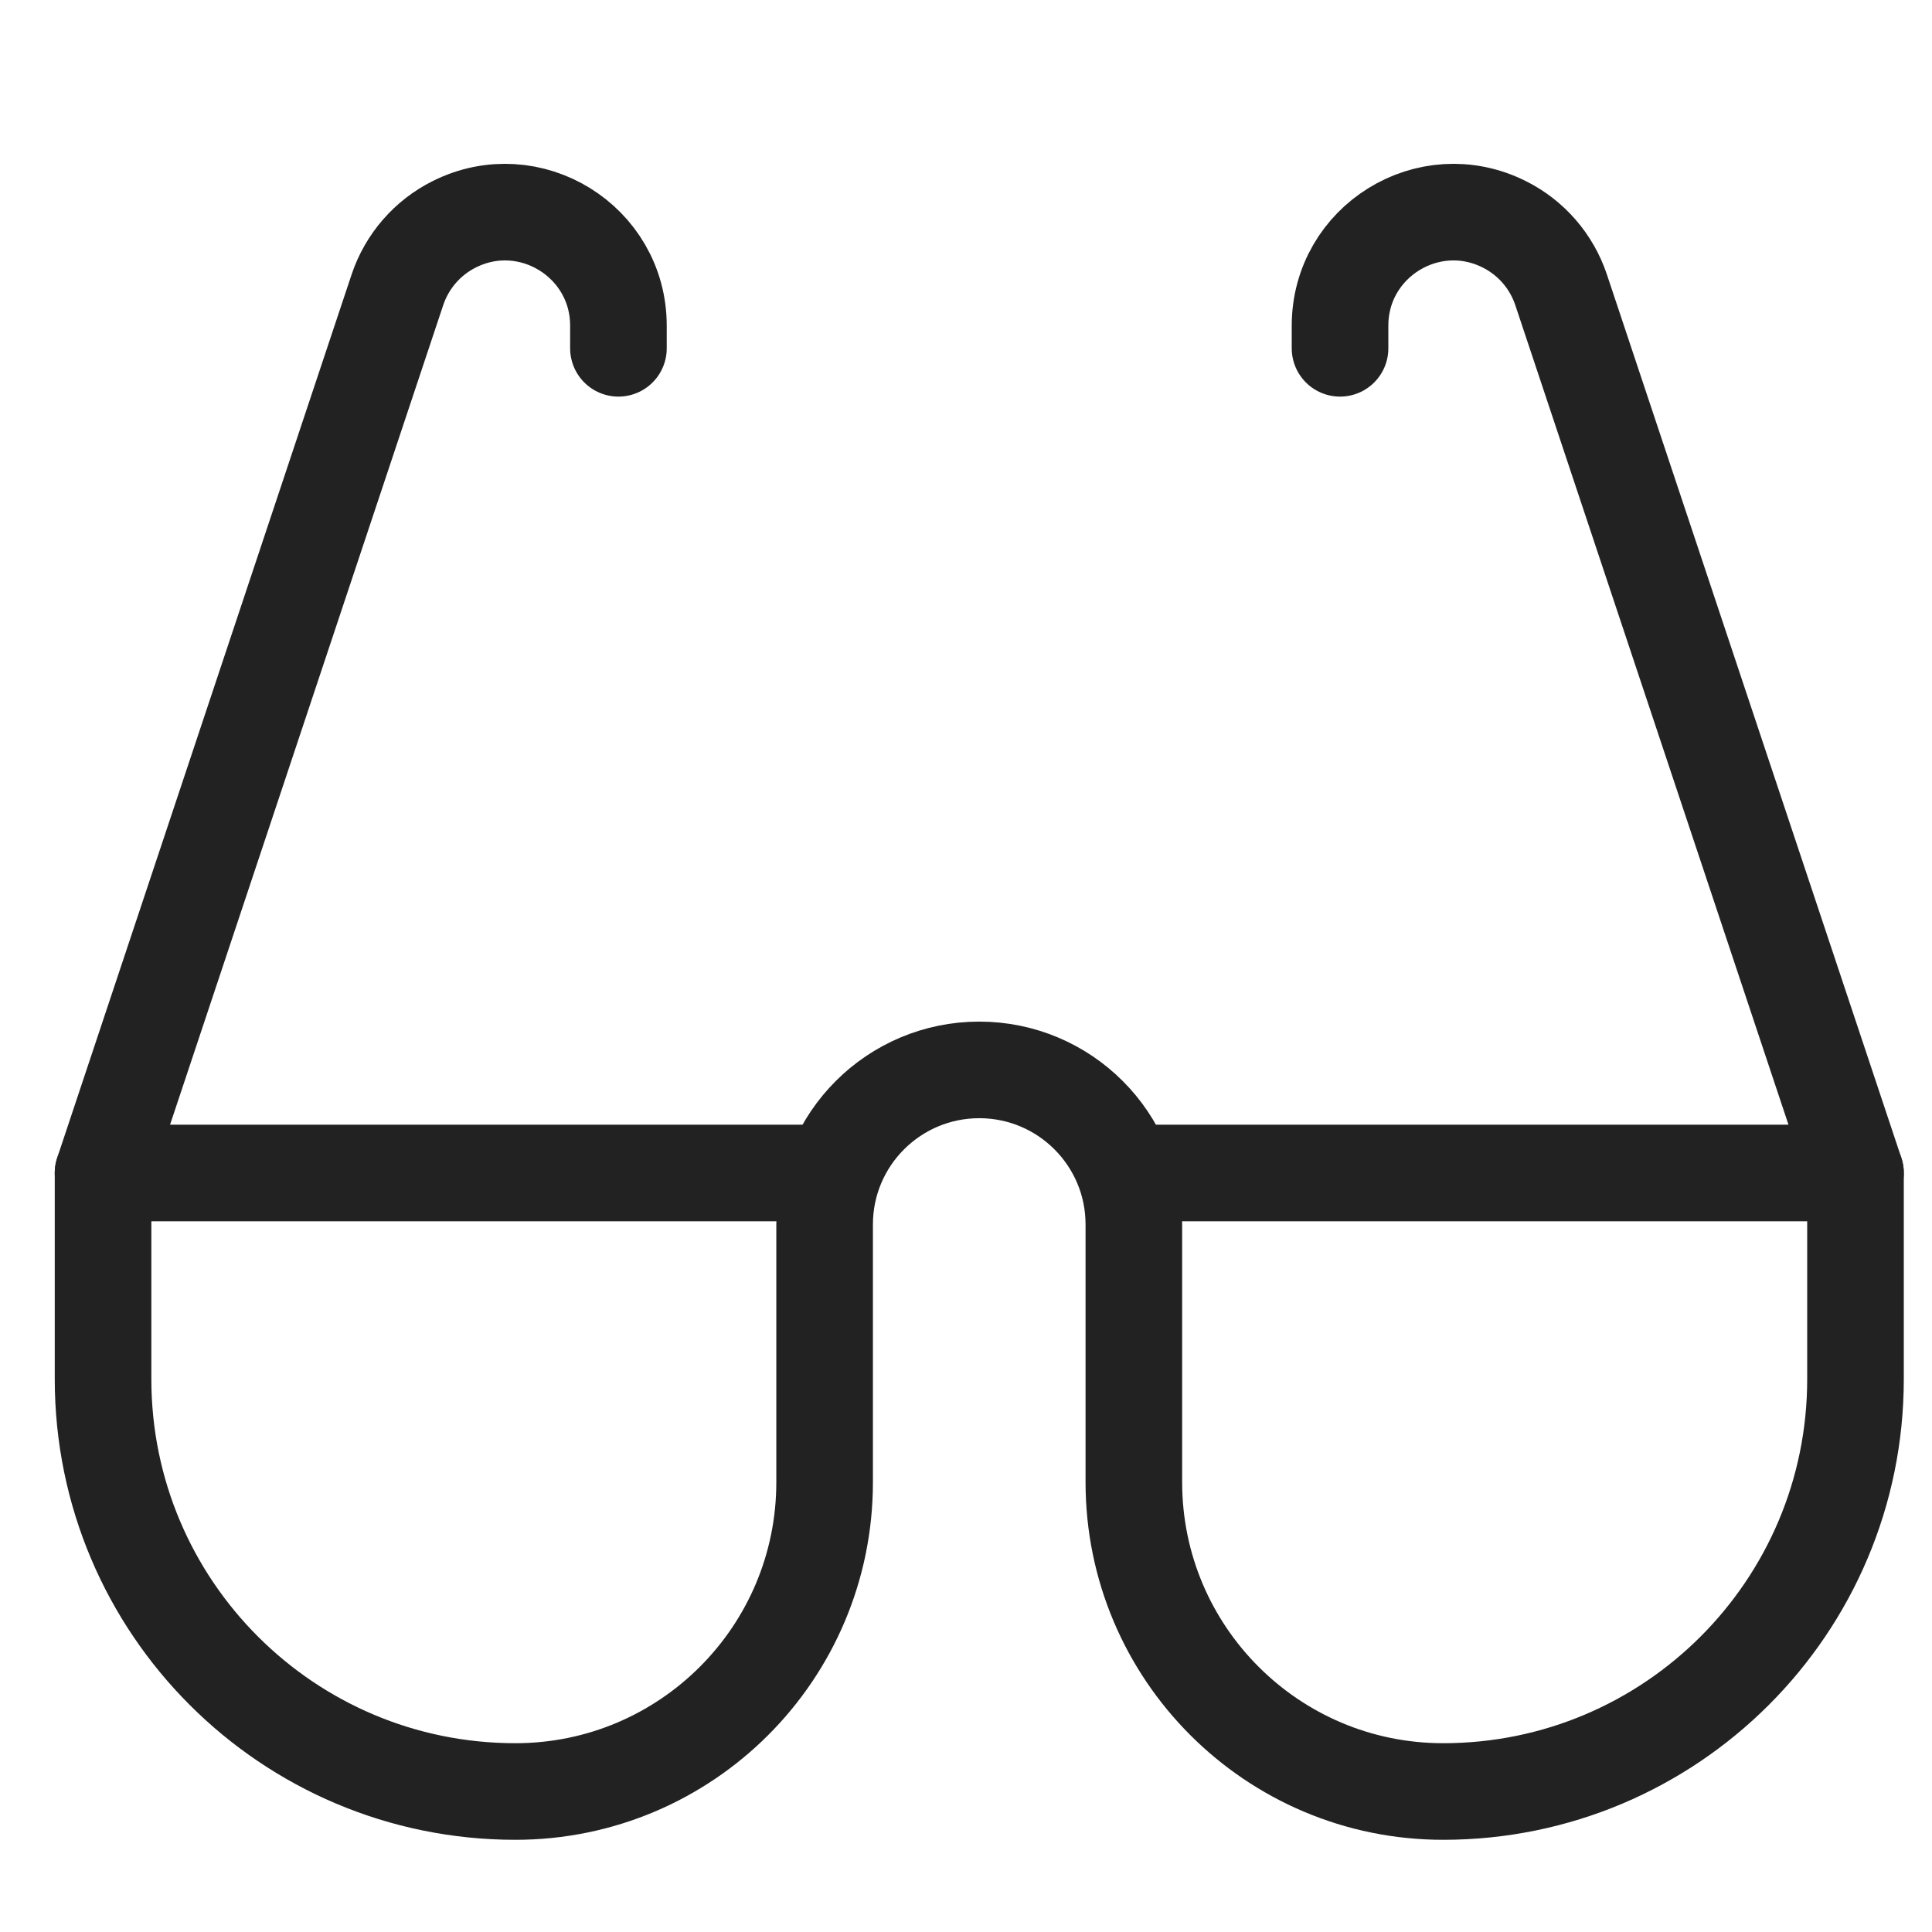
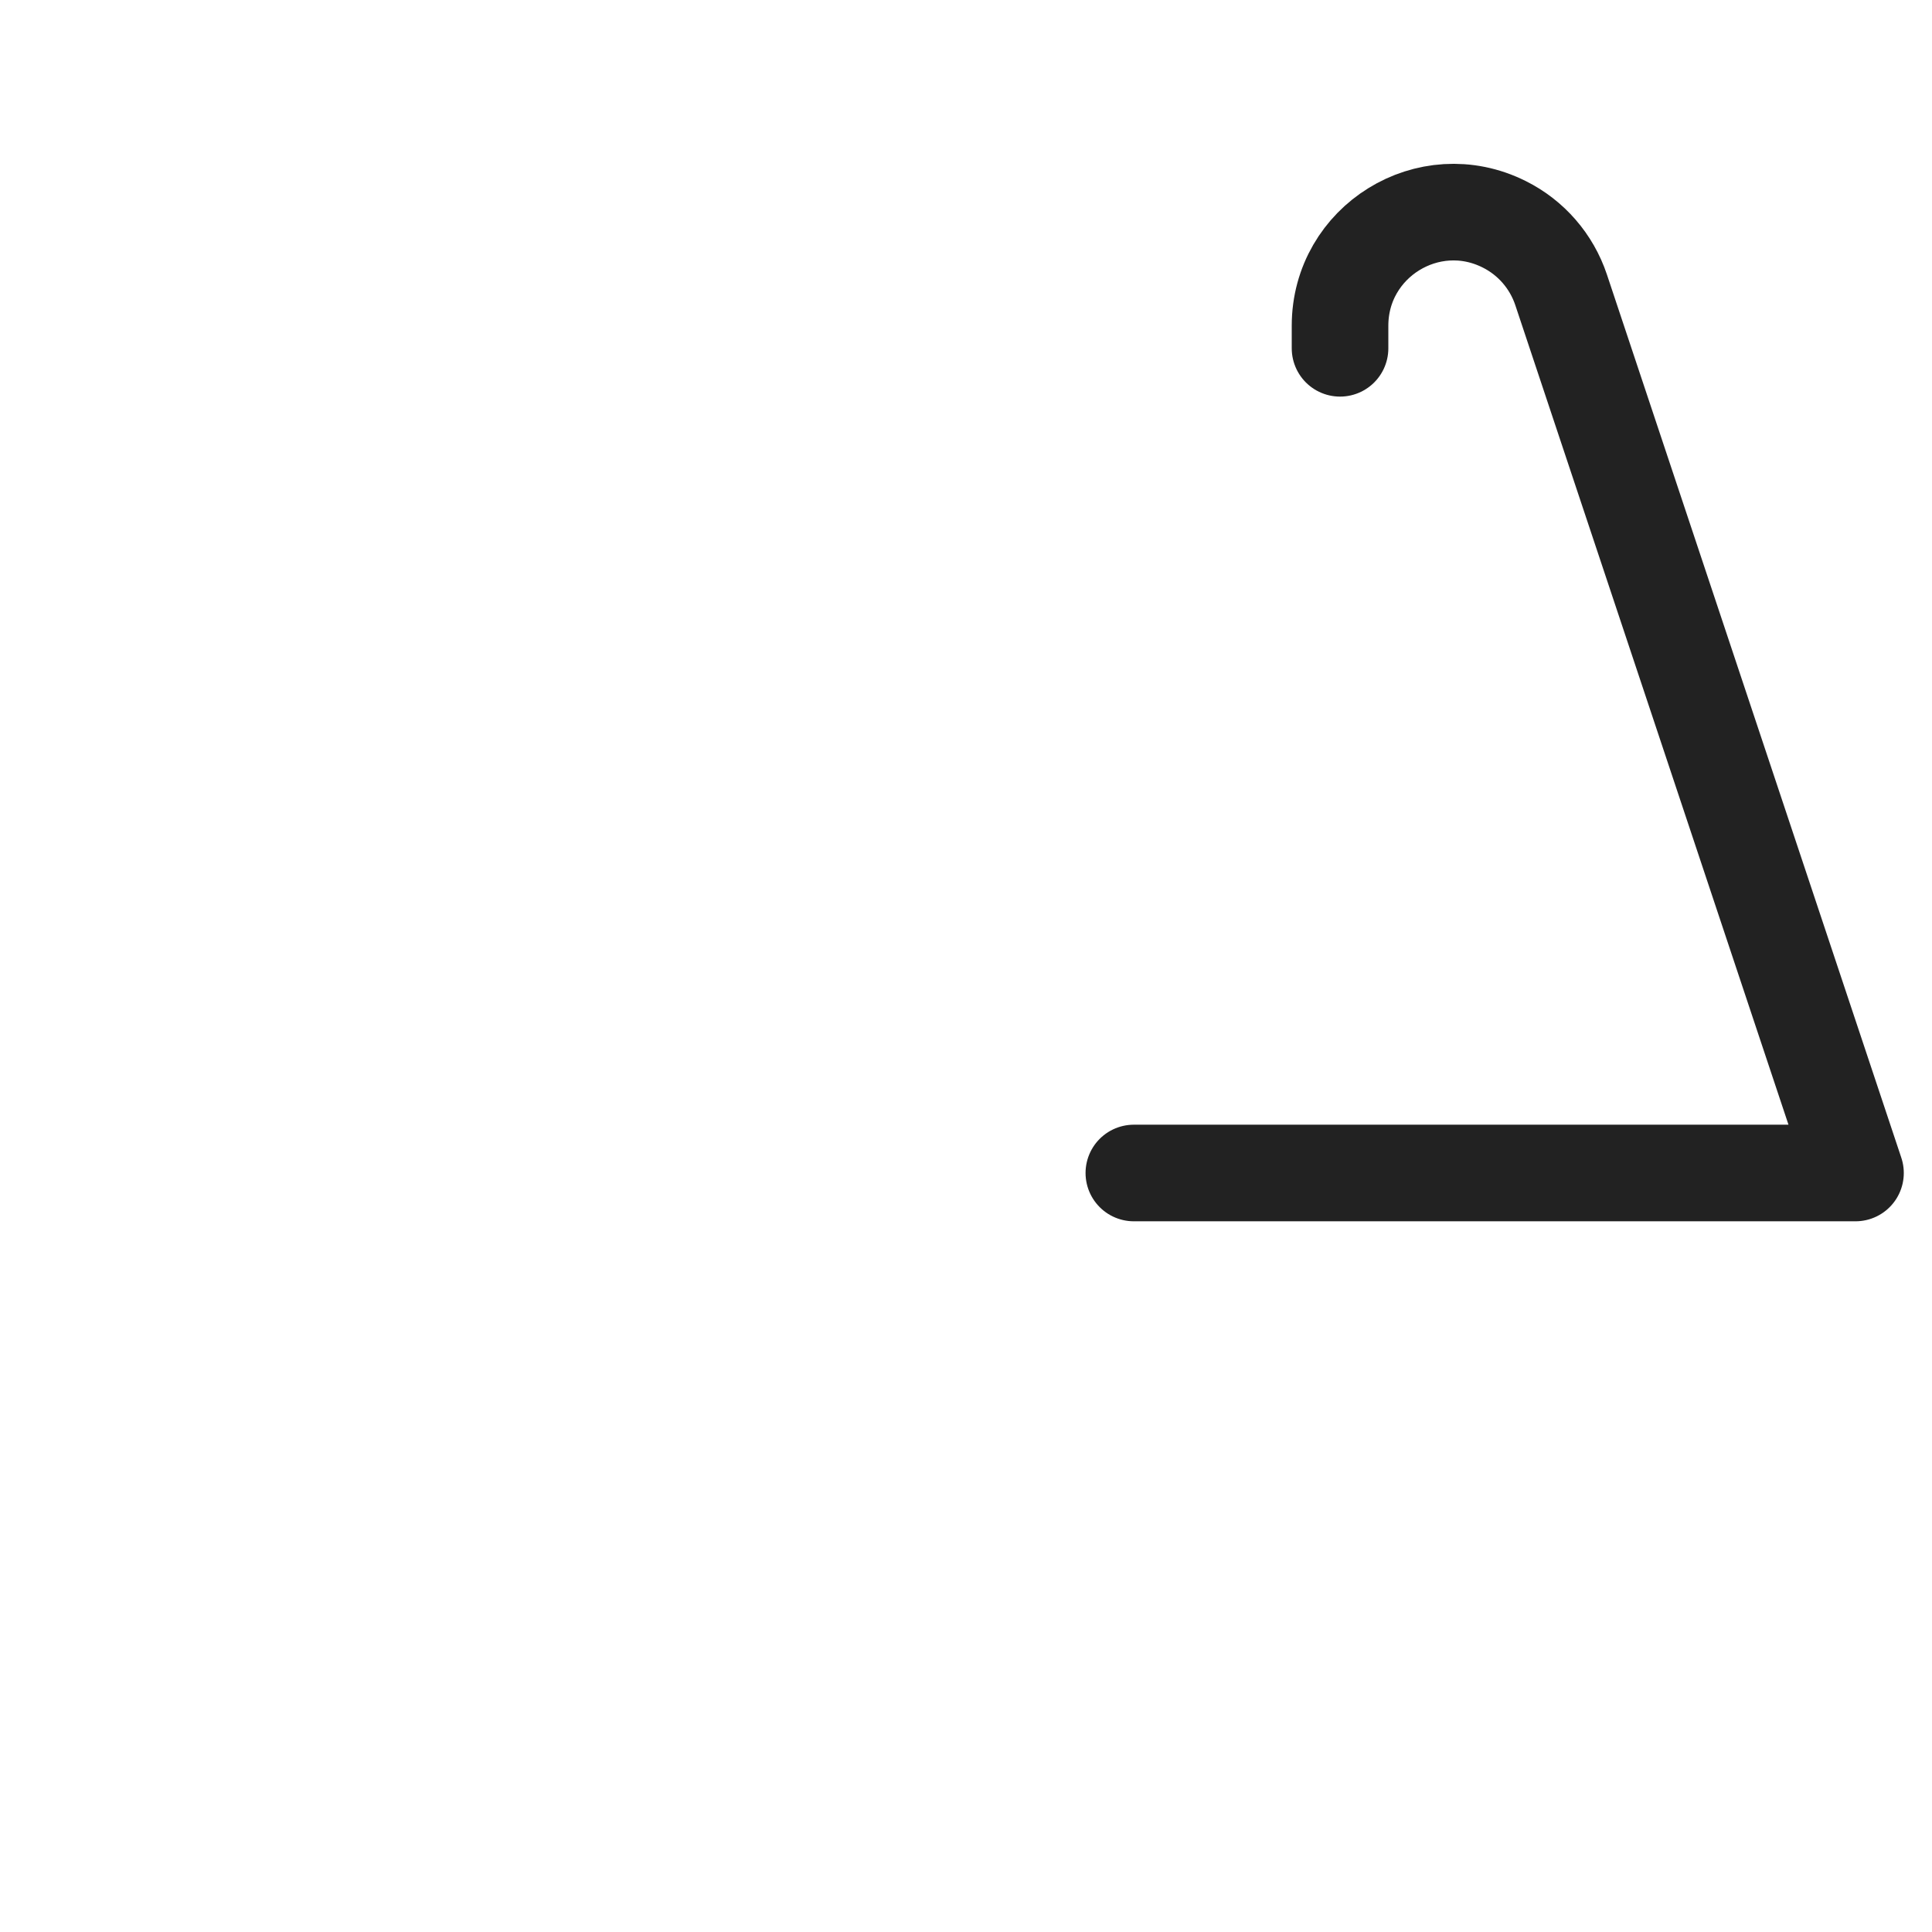
<svg xmlns="http://www.w3.org/2000/svg" version="1.1" x="0px" y="0px" width="50px" height="50px" viewBox="0 0 50 50" enable-background="new 0 0 50 50" xml:space="preserve">
  <g id="Layer_1" display="none">
    <g id="Layer_1_1_" display="inline">
      <path fill="#010101" d="M48.962,16.825c-3.253-0.662-6.47-1.893-9.789-1.865c-1.899,0.01-3.812,0.345-5.694,0.653    c-2.115,0.345-4.158,1.137-6.273,1.426c-0.682,0.093-1.37,0.131-2.06,0.131s-1.38-0.038-2.061-0.131    c-2.116-0.298-4.158-1.081-6.273-1.426c-1.893-0.317-3.804-0.643-5.706-0.653c-3.318-0.019-6.535,1.203-9.789,1.865    c0,1.119-0.195,2.564,0.289,3.356c0.504,0.821,1.352,1.557,1.566,2.666c0.522,2.62,1.258,5.183,2.209,7.644    c0.457,1.194,1.324,2.032,2.293,2.602c2.331,1.38,5.09,1.584,7.653,1.155c3.645-0.615,5.622-3.84,7.132-7.532    c0.568-1.5,0.625-3.225,1.371-4.595c0.279-0.513,0.783-0.569,1.305-0.541c0.521-0.028,1.034,0.028,1.306,0.541    c0.746,1.37,0.802,3.104,1.371,4.595c1.51,3.692,3.485,6.907,7.131,7.532c2.554,0.438,5.322,0.234,7.652-1.155    c0.971-0.567,1.838-1.407,2.295-2.602c0.94-2.461,1.687-5.024,2.209-7.644c0.213-1.109,1.071-1.845,1.564-2.666    C49.157,19.389,48.962,17.953,48.962,16.825z M20.315,27.332c-1.809,4.428-5.062,5.35-7.467,5.35    c-0.932,0-1.911-0.139-2.909-0.418c-1.78-0.494-3.104-1.986-3.729-4.177c-0.839-2.928-1.184-5.286-1.091-7.402    c0.131-2.741,2.601-3.3,5.342-3.664c1.277-0.168,2.303-0.252,3.225-0.261h0.009c1.24,0,2.219,0.112,3.133,0.336    c2.657,0.662,4.167,1.575,4.745,2.88C22.217,21.44,21.853,23.574,20.315,27.332z M44.068,28.087    c-0.625,2.19-1.959,3.673-3.729,4.177c-0.997,0.279-1.978,0.418-2.918,0.418c-2.403,0-5.657-0.931-7.467-5.35    c-1.538-3.758-1.901-5.883-1.249-7.347c0.577-1.305,2.088-2.219,4.745-2.88c0.903-0.224,1.893-0.336,3.132-0.336h0.009    c0.925,0.009,1.949,0.094,3.228,0.261c2.74,0.364,5.209,0.914,5.341,3.664C45.252,22.801,44.907,25.15,44.068,28.087z" />
    </g>
    <g id="Layer_2">
      <g display="inline">
        <path fill="#010101" d="M48.25,26.02c0.238-0.302,0.238-0.727,0-1.038c-0.104-0.125-2.469-3.081-6.316-6.088     c-5.145-4.004-10.476-6.12-15.434-6.12s-10.289,2.116-15.434,6.12c-3.848,2.998-6.223,5.964-6.316,6.088     c-0.239,0.301-0.239,0.726,0,1.038c0.104,0.125,2.468,3.08,6.316,6.088c5.145,4.004,10.476,6.119,15.434,6.119     s10.289-2.115,15.434-6.119C45.781,29.1,48.157,26.145,48.25,26.02z M46.518,25.5c-1.473,1.689-6.522,7.084-13.088,9.667     c3.008-2.157,4.957-5.685,4.957-9.667c0-3.973-1.949-7.499-4.947-9.656c2.926,1.151,5.498,2.832,7.438,4.335     C43.666,22.347,45.678,24.535,46.518,25.5z M30.348,31.102c-1.379,0-2.498-1.121-2.498-2.5s1.119-2.5,2.498-2.5     c1.381,0,2.5,1.121,2.5,2.5S31.738,31.102,30.348,31.102z M22.963,18.779c1.95,0,3.537,1.587,3.537,3.537     c0,1.95-1.587,3.538-3.537,3.538c-1.95,0-3.537-1.587-3.537-3.538C19.426,20.366,21.013,18.779,22.963,18.779z M6.482,25.5     c1.473-1.69,6.524-7.084,13.089-9.667c-3.008,2.158-4.958,5.684-4.958,9.667c0,3.973,1.95,7.499,4.947,9.656     c-2.925-1.151-5.497-2.831-7.437-4.336C9.334,28.652,7.322,26.465,6.482,25.5z" />
        <path fill="#010101" d="M10.595,43.216H4.03v-4.543c0-0.457-0.374-0.83-0.83-0.83c-0.457,0-0.83,0.373-0.83,0.83v5.372     c0,0.457,0.374,0.83,0.83,0.83h7.395c0.457,0,0.83-0.373,0.83-0.83C11.425,43.589,11.052,43.216,10.595,43.216z" />
        <path fill="#010101" d="M3.2,13.157c0.456,0,0.83-0.374,0.83-0.83V7.785h6.565c0.457,0,0.83-0.374,0.83-0.83     s-0.374-0.83-0.83-0.83H3.2c-0.457,0-0.83,0.374-0.83,0.83v5.373C2.37,12.784,2.744,13.157,3.2,13.157z" />
        <path fill="#010101" d="M47.8,37.843c-0.456,0-0.829,0.373-0.829,0.83v4.543h-6.307c-0.456,0-0.83,0.373-0.83,0.829     c0,0.457,0.374,0.83,0.83,0.83H47.8c0.456,0,0.83-0.373,0.83-0.83v-5.372C48.63,38.216,48.256,37.843,47.8,37.843z" />
        <path fill="#010101" d="M47.8,6.125h-7.136c-0.456,0-0.83,0.374-0.83,0.83c0,0.457,0.374,0.83,0.83,0.83h6.307v4.543     c0,0.456,0.373,0.83,0.829,0.83s0.83-0.374,0.83-0.83V6.955C48.63,6.499,48.256,6.125,47.8,6.125z" />
      </g>
    </g>
    <g id="Layer_3">
      <g display="inline">
        <g>
          <path fill="#010101" d="M24.77,16.129c-4.65,0-8.434,3.783-8.434,8.434s3.783,8.434,8.434,8.434s8.434-3.783,8.434-8.434      S29.421,16.129,24.77,16.129z M24.77,29.996c-2.996,0-5.434-2.438-5.434-5.434c0-2.996,2.438-5.434,5.434-5.434      c2.998,0,5.434,2.438,5.434,5.434C30.204,27.559,27.768,29.996,24.77,29.996z" />
        </g>
      </g>
      <g display="inline">
        <g>
-           <path fill="#010101" d="M27.82,23.959c-0.184,0.142-0.413,0.228-0.664,0.228c-0.602,0-1.088-0.486-1.088-1.087      c0-0.434,0.256-0.807,0.623-0.982c-0.529-0.416-1.196-0.665-1.921-0.665c-1.717,0-3.109,1.392-3.109,3.109      c0,1.718,1.392,3.109,3.109,3.109c1.716,0,3.11-1.392,3.11-3.109C27.88,24.356,27.859,24.154,27.82,23.959z" />
-         </g>
+           </g>
      </g>
      <g display="inline">
        <g>
          <path fill="#010101" d="M19.743,12.303c-1.336,0.548-2.568,1.308-3.662,2.26l1.969,2.264c0.847-0.736,1.8-1.324,2.833-1.748      L19.743,12.303z" />
        </g>
      </g>
      <g display="inline">
        <g>
          <path fill="#010101" d="M24.771,11.314C24.77,11.314,24.77,11.314,24.771,11.314c-0.638,0-1.279,0.046-1.906,0.136l0.428,2.97      c0.485-0.07,0.982-0.105,1.477-0.105l0,0c0.624,0,1.248,0.056,1.855,0.167l0.539-2.951      C26.38,11.387,25.574,11.314,24.771,11.314z" />
        </g>
      </g>
      <g display="inline">
        <g>
          <path fill="#010101" d="M29.029,33.886c-1.016,0.466-2.096,0.759-3.209,0.871l0.304,2.985c1.44-0.146,2.84-0.526,4.155-1.129      L29.029,33.886z" />
        </g>
      </g>
      <g display="inline">
        <g>
          <path fill="#010101" d="M13.917,16.964c-0.833,1.188-1.461,2.494-1.866,3.881l2.88,0.84c0.313-1.072,0.798-2.081,1.441-2.999      L13.917,16.964z" />
        </g>
      </g>
      <g display="inline">
        <g>
-           <path fill="#010101" d="M15.933,29.754l-2.585,1.521c0.733,1.244,1.66,2.356,2.754,3.305l1.964-2.268      C17.218,31.578,16.5,30.718,15.933,29.754z" />
-         </g>
+           </g>
      </g>
      <g display="inline">
        <g>
          <path fill="#010101" d="M20.143,33.709l-1.357,2.676c0.082,0.041,0.165,0.079,0.247,0.118l-2.618,2.793H4.999v3h12.716      l4.448-4.745c0.242,0.049,0.485,0.094,0.731,0.127l0.421-2.97C22.208,34.551,21.14,34.215,20.143,33.709z" />
        </g>
      </g>
      <g display="inline">
        <g>
          <path fill="#010101" d="M14.522,24.563c0-0.136,0.002-0.273,0.008-0.408l-2.998-0.118c-0.007,0.174-0.011,0.351-0.011,0.525      c0,1.273,0.181,2.533,0.537,3.745l2.878-0.848C14.662,26.523,14.522,25.549,14.522,24.563z" />
        </g>
      </g>
      <g display="inline">
        <g>
-           <path fill="#010101" d="M35.9,17.376l-2.52,1.629c0.609,0.941,1.057,1.967,1.328,3.05l2.909-0.731      C37.268,19.923,36.688,18.594,35.9,17.376z" />
-         </g>
+           </g>
      </g>
      <g display="inline">
        <g>
          <path fill="#010101" d="M35.018,24.537v0.026c0,1.126-0.181,2.231-0.537,3.287l2.843,0.961c0.462-1.365,0.694-2.795,0.694-4.248      v-0.026H35.018L35.018,24.537z" />
        </g>
      </g>
      <g display="inline">
        <g>
          <path fill="#010101" d="M33.395,30.102c-0.606,0.941-1.357,1.773-2.233,2.474l1.873,2.344c1.13-0.901,2.101-1.978,2.883-3.192      L33.395,30.102z" />
        </g>
      </g>
      <g display="inline">
        <g>
          <path fill="#010101" d="M35.352,8.704l-4.474,4.103c-0.205-0.107-0.413-0.21-0.624-0.307l-1.242,2.73      c1.016,0.463,1.946,1.087,2.766,1.854l2.053-2.188c-0.131-0.123-0.264-0.242-0.398-0.359l3.088-2.833h11.482v-3H35.352z" />
        </g>
      </g>
      <g display="inline">
        <g>
          <rect x="40.045" y="4.25" fill="#010101" width="7.956" height="3" />
        </g>
      </g>
      <g display="inline">
        <g>
          <rect x="4.999" y="43.75" fill="#010101" width="7.957" height="3" />
        </g>
      </g>
      <g display="inline">
        <g>
          <rect x="40.045" y="43.75" fill="#010101" width="7.956" height="3" />
        </g>
      </g>
      <g display="inline">
        <g>
          <rect x="40.045" y="39.296" fill="#010101" width="7.956" height="3" />
        </g>
      </g>
      <g display="inline">
        <g>
          <rect x="40.045" y="34.842" fill="#010101" width="7.956" height="3" />
        </g>
      </g>
    </g>
    <g id="Layer_4">
      <g display="inline">
        <path fill="#010101" d="M45.718,22.487c0,0,0.284-0.395,0.53-0.853c2.05-3.813,2.02-8.446-0.091-12.235     c-0.339-0.605-0.869-1.292-0.869-1.292c-0.075-0.111-0.194-0.185-0.329-0.197c-0.133-0.013-0.266,0.036-0.359,0.131l-0.623,0.622     l-6.111,6.114c-0.18,0.174-0.18,0.46,0,0.635l6.596,6.604l0.557,0.554c0.101,0.098,0.234,0.145,0.373,0.127     C45.523,22.682,45.646,22.604,45.718,22.487z" />
        <path fill="#010101" d="M42.648,24.75l-0.571-0.573l-1.433-1.434c-0.18-0.177-0.463-0.177-0.639-0.001l-2.938,2.936     c-0.266,0.266-0.693,0.266-0.957,0l-4.941-4.941c-0.263-0.264-0.263-0.691,0-0.955l2.938-2.936c0.178-0.176,0.178-0.46,0-0.639     l-0.858-0.86c-0.267-0.264-0.267-0.691,0-0.953l8.339-8.342l0.475-0.479c0.099-0.096,0.146-0.229,0.133-0.362     c-0.014-0.134-0.086-0.255-0.198-0.33c0,0-0.349-0.268-0.771-0.512c-4.884-2.862-11.261-2.196-15.447,1.992     c-3.629,3.626-4.613,8.897-2.952,13.415L2.731,39.868c-0.866,0.864-0.866,2.269,0,3.134l4.577,4.578     c0.867,0.865,2.27,0.865,3.135,0l20.165-20.16c3.742,1.297,7.974,0.799,11.347-1.497c0.362-0.248,0.653-0.494,0.653-0.494     c0.102-0.08,0.166-0.201,0.176-0.328C42.789,24.97,42.744,24.844,42.648,24.75z M7.207,43.104c-1.054-1.055-1.054-2.765,0-3.818     c1.054-1.055,2.765-1.055,3.818,0c1.056,1.055,1.056,2.765,0,3.818C9.972,44.158,8.261,44.158,7.207,43.104z" />
        <path fill="#010101" d="M33.287,21.11c0.512,0.509,1.339,0.509,1.848,0l1.801-1.799c0.51-0.511,0.51-1.336,0-1.847     c-0.512-0.51-1.338-0.51-1.848,0l-1.801,1.8C32.775,19.774,32.775,20.601,33.287,21.11z" />
        <path fill="#010101" d="M37.572,23.548l1.799-1.8c0.512-0.509,0.512-1.336,0-1.848c-0.512-0.509-1.337-0.509-1.846,0     l-1.801,1.801c-0.512,0.508-0.512,1.338,0,1.847C36.234,24.058,37.063,24.058,37.572,23.548z" />
      </g>
    </g>
  </g>
  <g id="Layer_2_1_">
-     <path fill="none" stroke="#222222" stroke-width="2.5" stroke-linecap="round" d="M2.667,30.357v5.335   c0,5.895,4.778,10.672,10.671,10.672l0,0c4.42,0,8.003-3.583,8.003-8.004v-6.67c0-2.211,1.793-4.001,4.002-4.001l0,0   c2.21,0,4.001,1.79,4.001,4.001v6.67c0,4.421,3.584,8.004,8.004,8.004l0,0c5.894,0,10.672-4.777,10.672-10.672v-5.335" />
-     <path fill="none" stroke="#222222" stroke-width="2.5" stroke-linecap="round" stroke-linejoin="round" d="M21.341,30.357H2.667   L10.285,7.5c0.247-0.738,0.776-1.349,1.472-1.696l0,0c1.952-0.977,4.248,0.443,4.248,2.625v0.585" />
    <path fill="none" stroke="#222222" stroke-width="2.5" stroke-linecap="round" stroke-linejoin="round" d="M29.344,30.357H48.02   L40.401,7.5c-0.247-0.738-0.776-1.349-1.473-1.696l0,0c-1.952-0.977-4.248,0.443-4.248,2.625v0.585" />
  </g>
</svg>